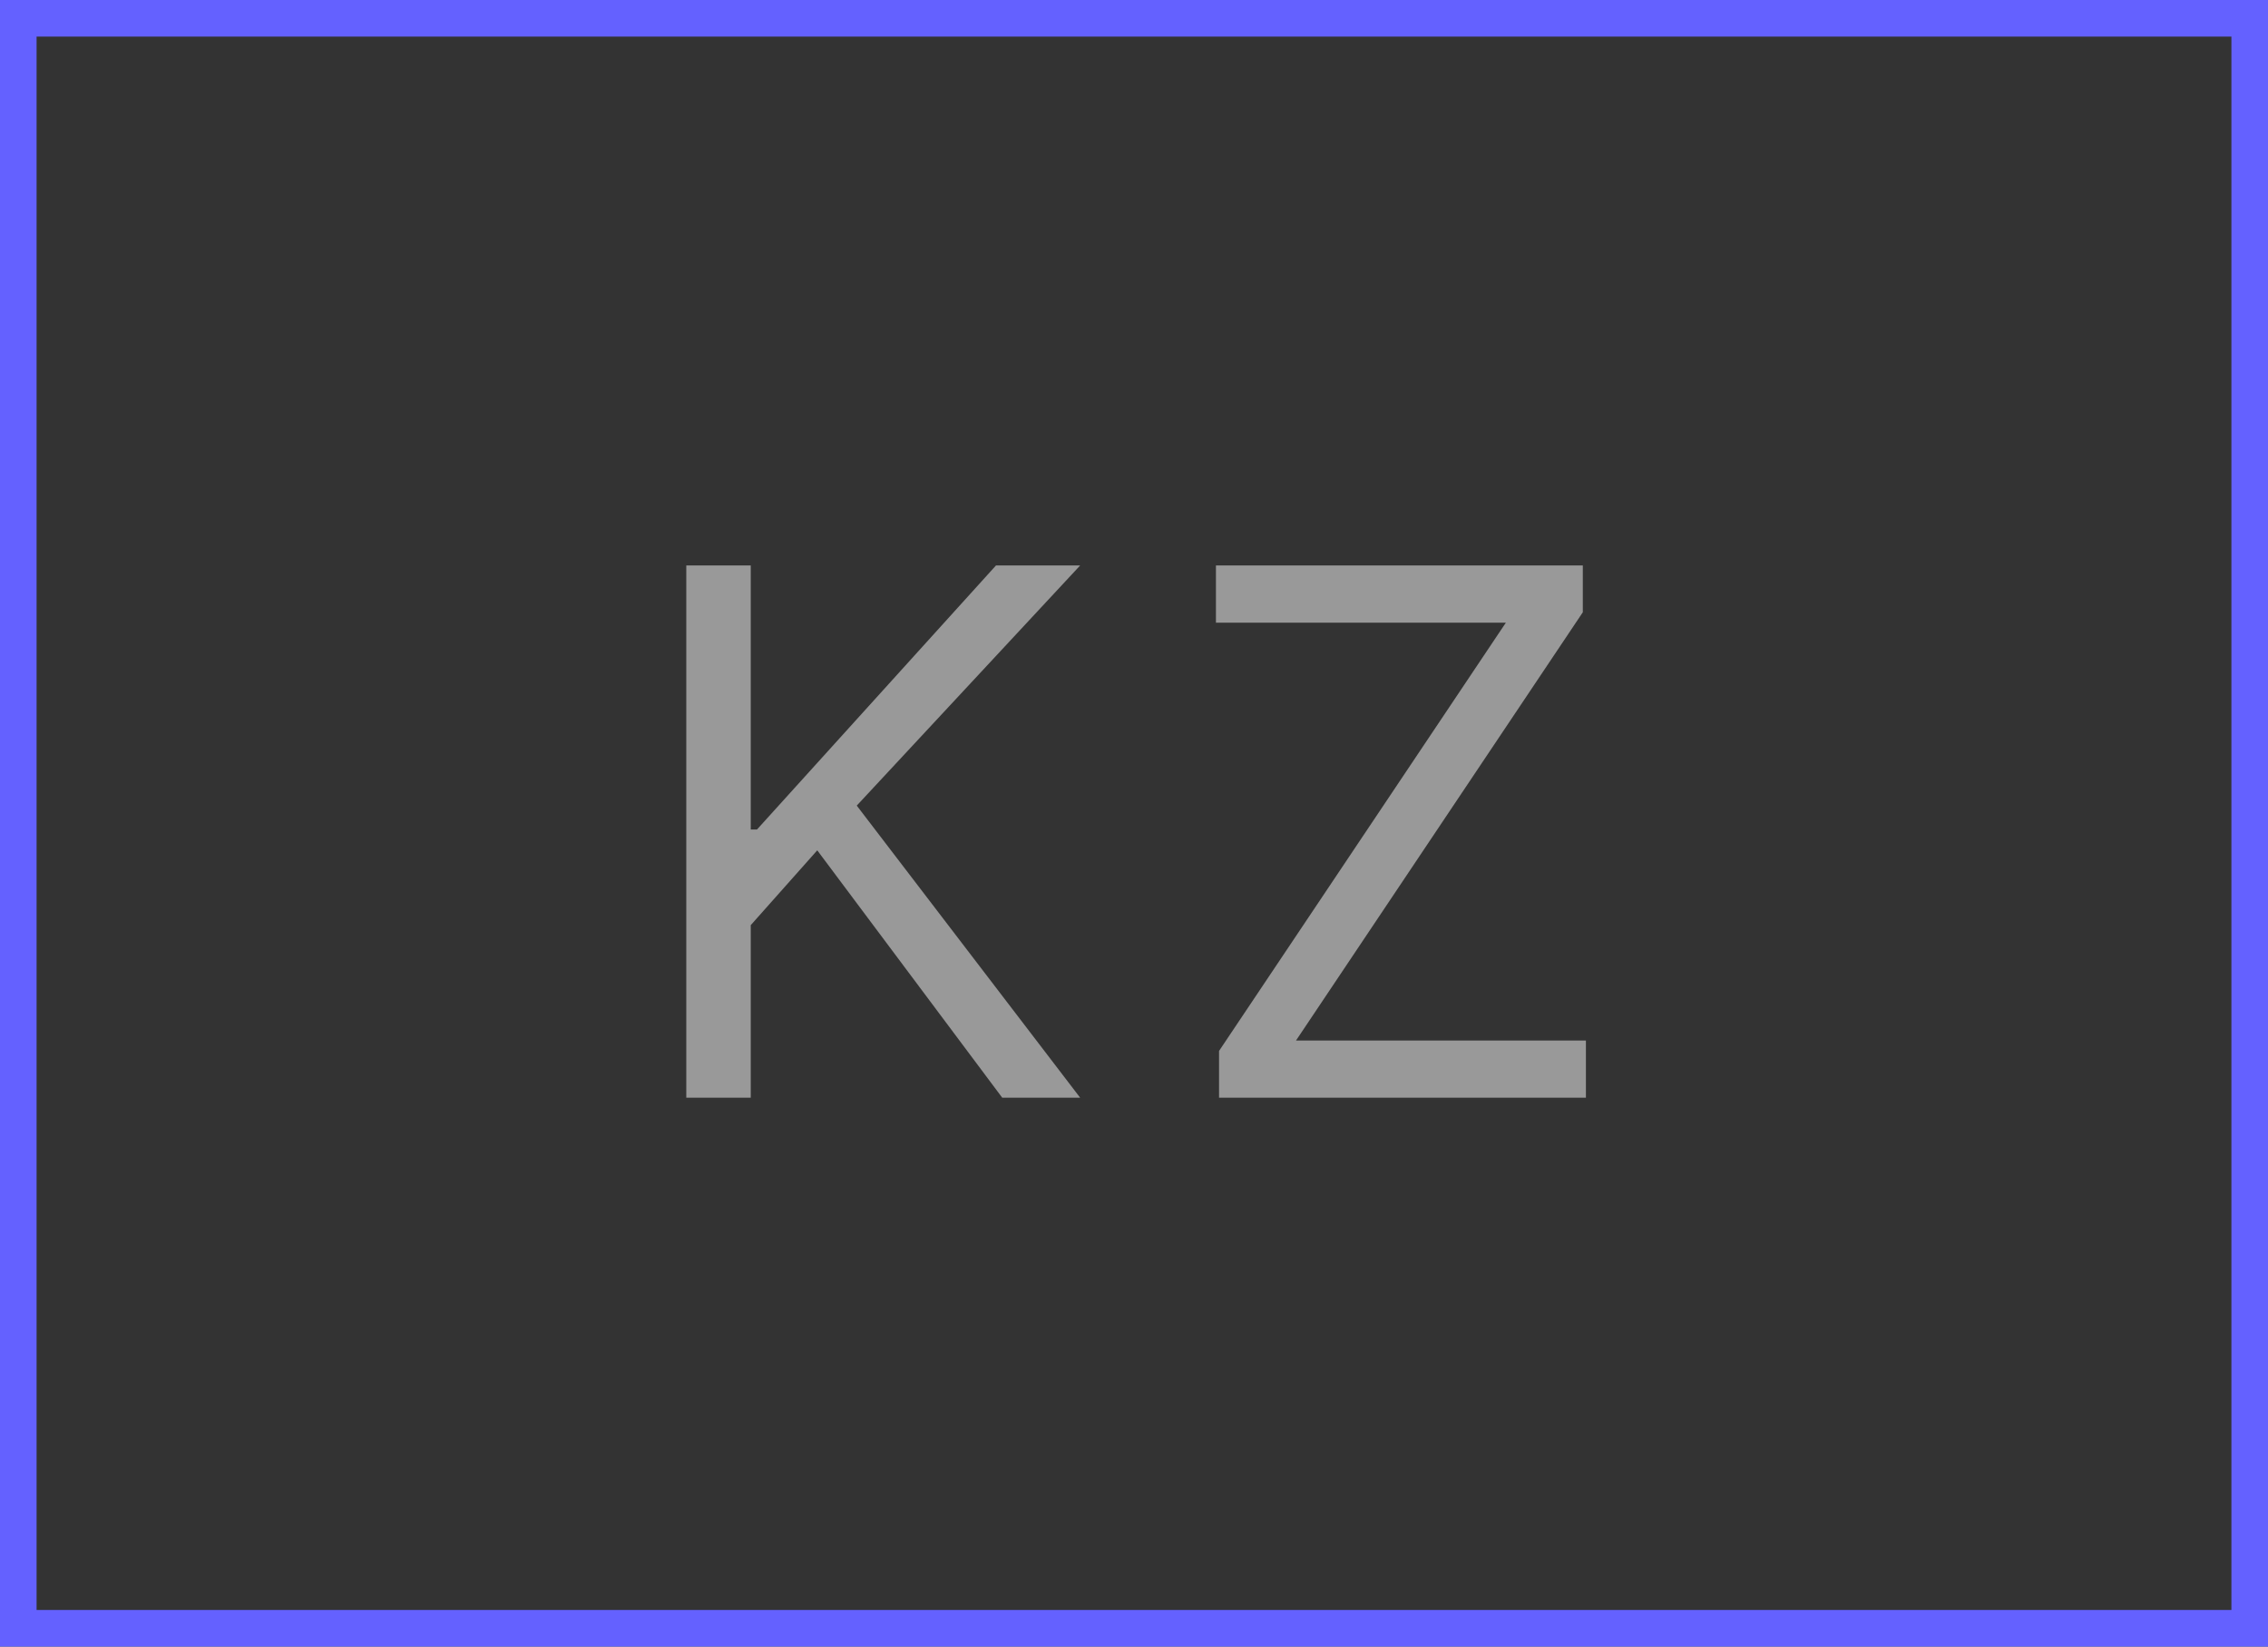
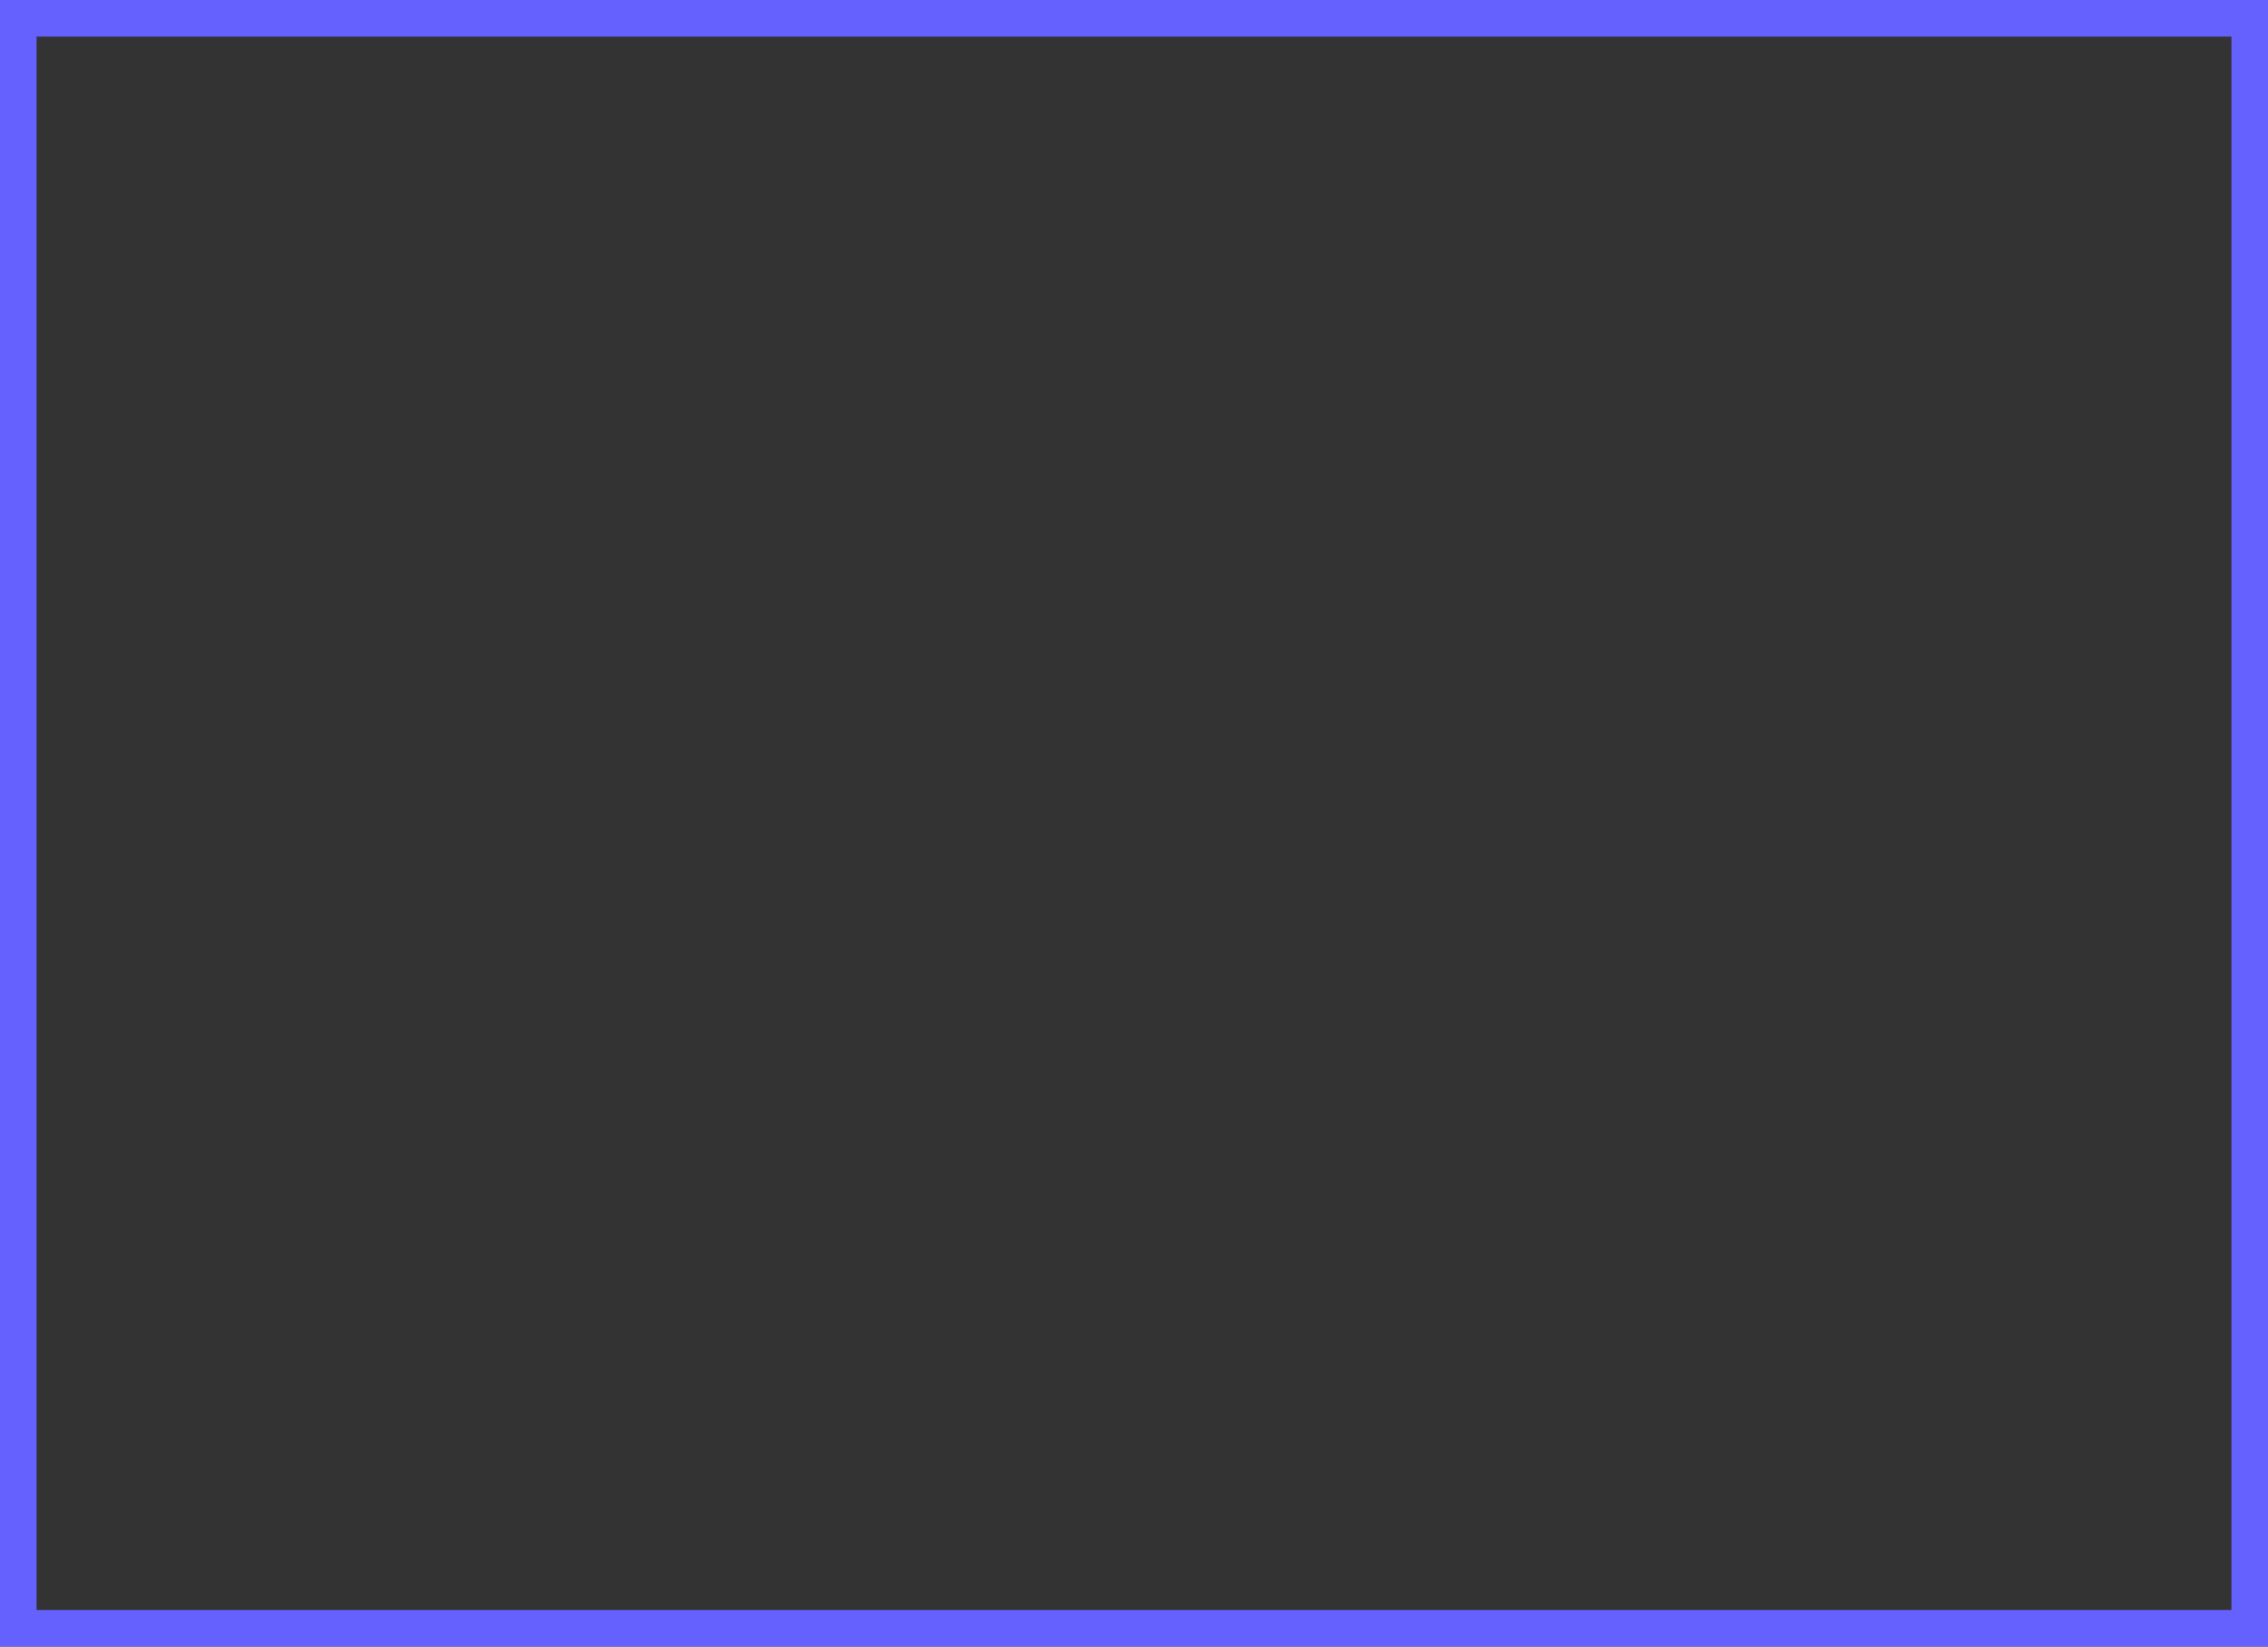
<svg xmlns="http://www.w3.org/2000/svg" width="62" height="45" viewBox="0 0 62 45" fill="none">
  <rect x="0" y="0" width="62" height="45" fill="#333333" stroke="none" />
  <rect x="0.5" y="0.5" width="61" height="44" stroke="#6461FF" />
-   <path d="M18.761 30V15.454H20.523V22.671H20.693L27.227 15.454H29.528L23.421 22.017L29.528 30H27.398L22.341 23.239L20.523 25.284V30H18.761ZM33.325 30V28.722L41.166 17.017H33.24V15.454H43.269V16.733L35.428 28.438H43.354V30H33.325Z" fill="white" fill-opacity="0.5" />
</svg>